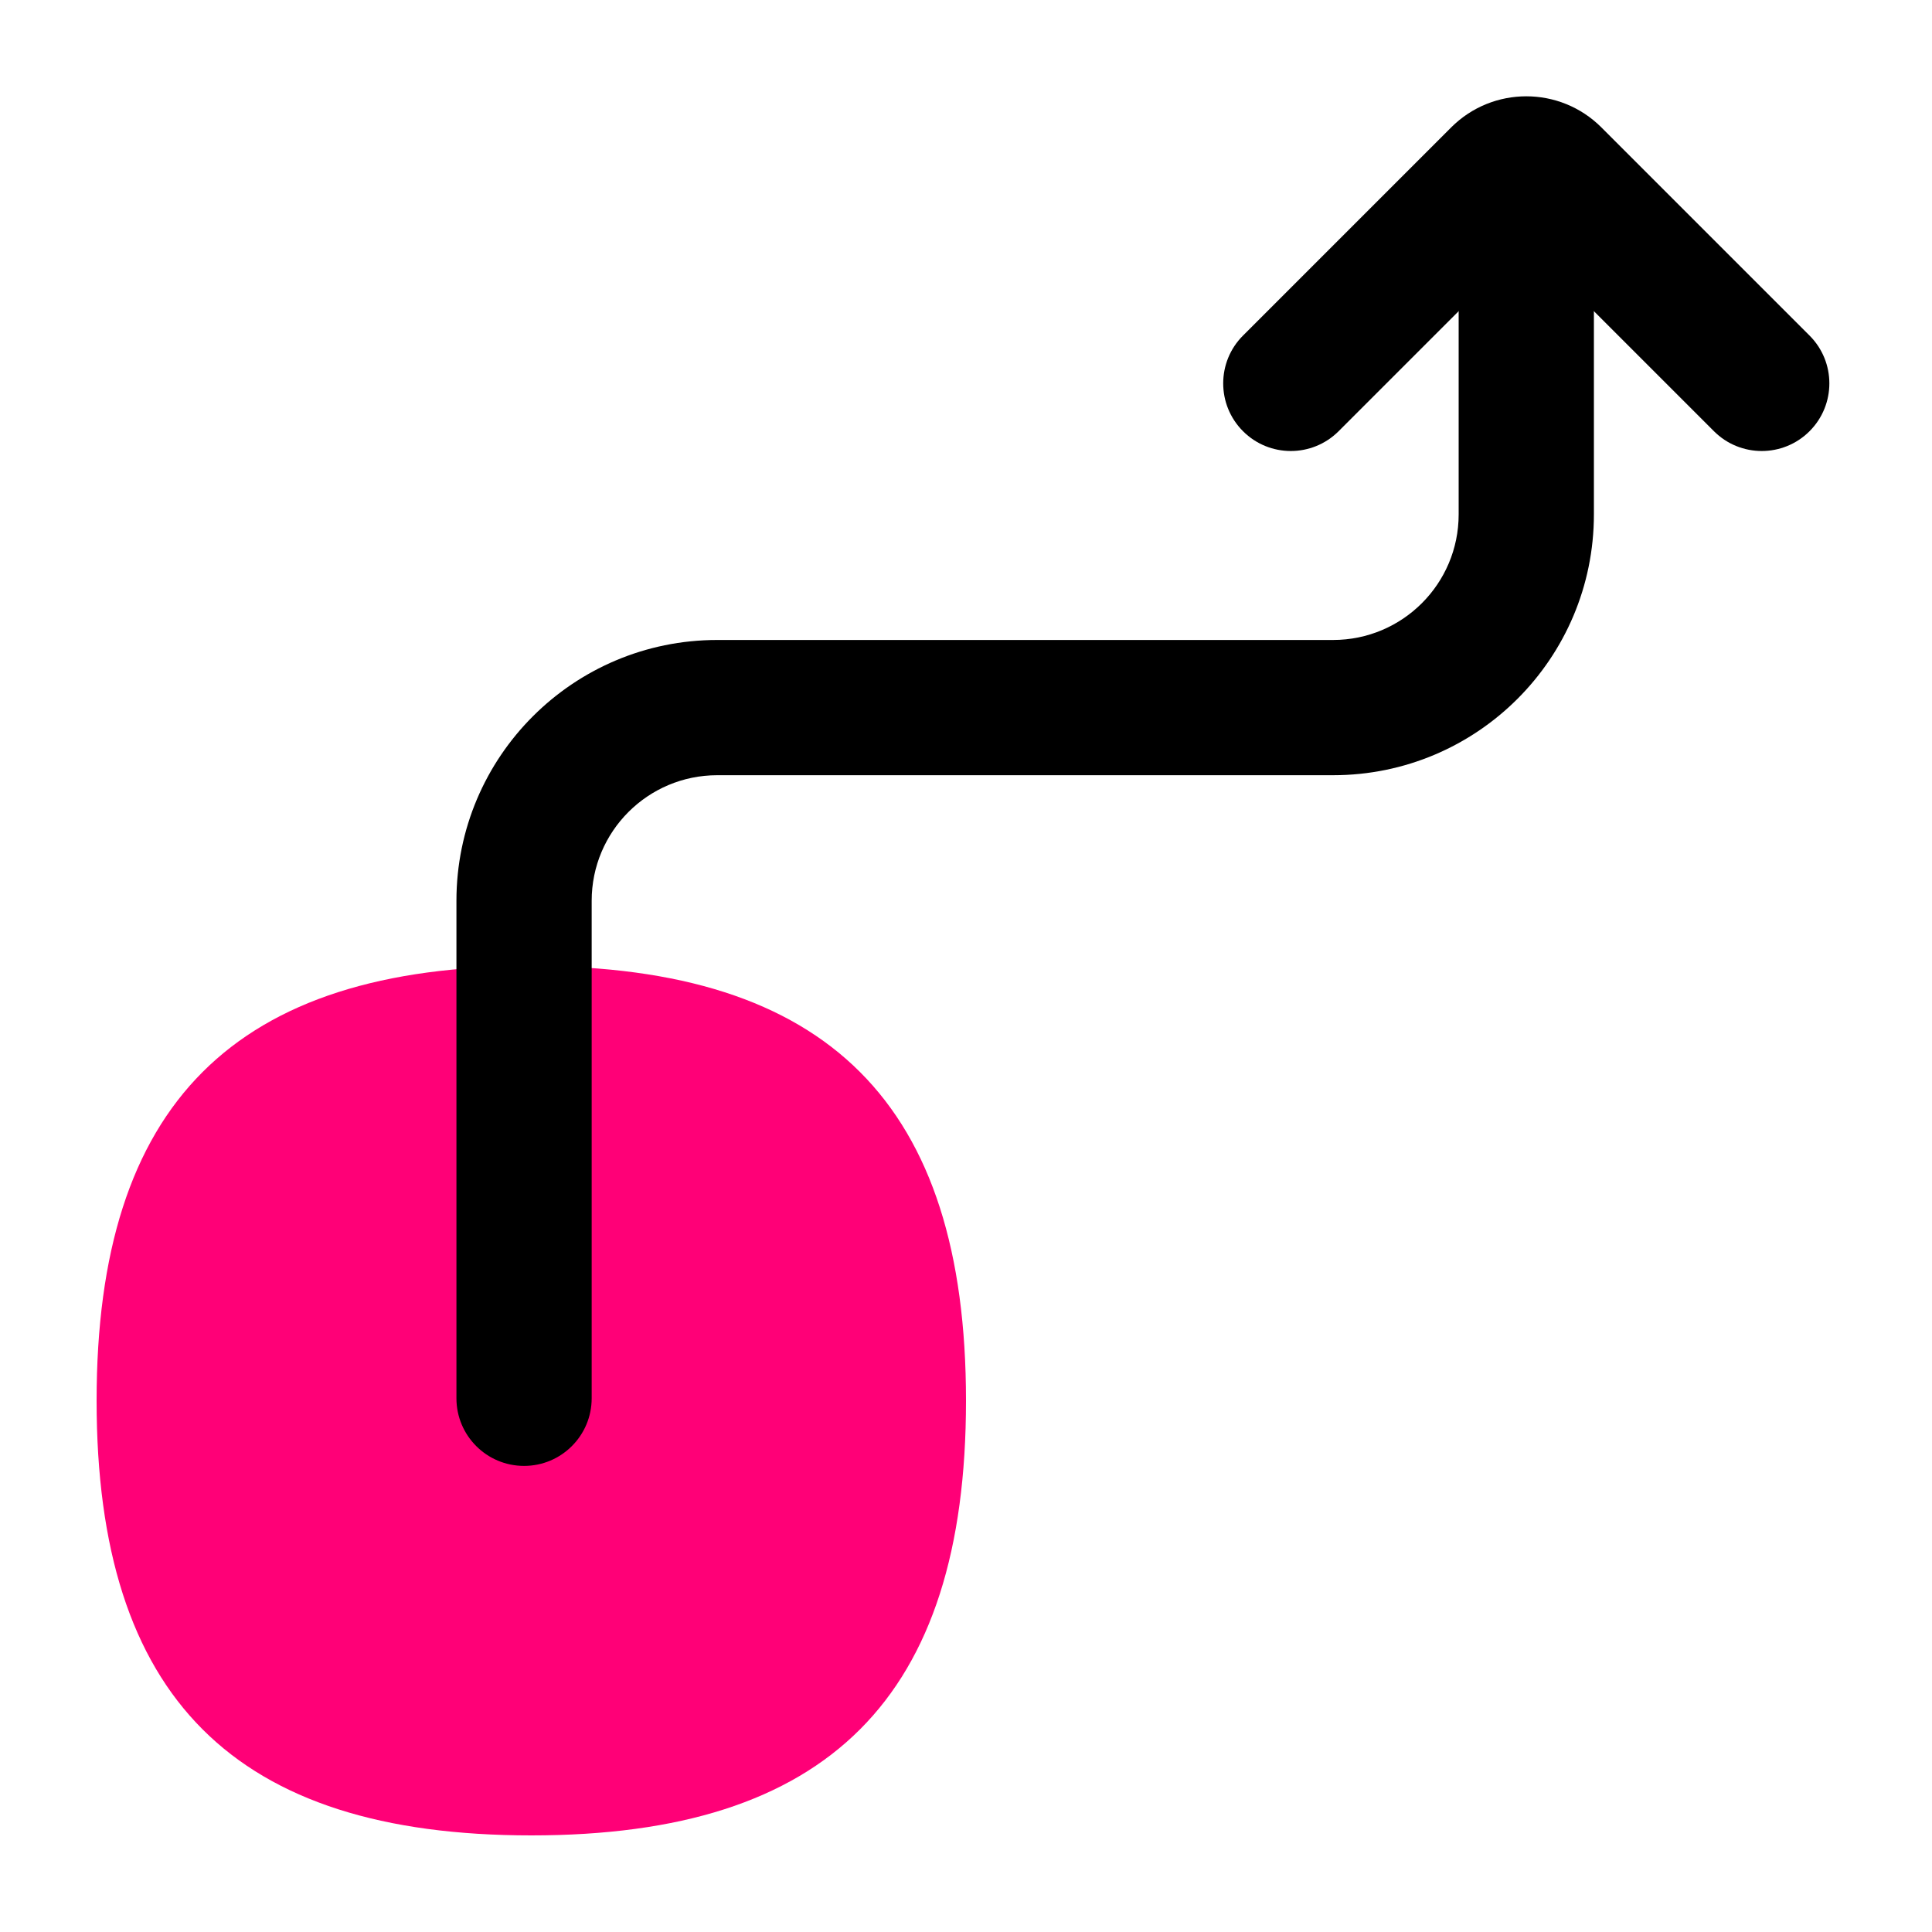
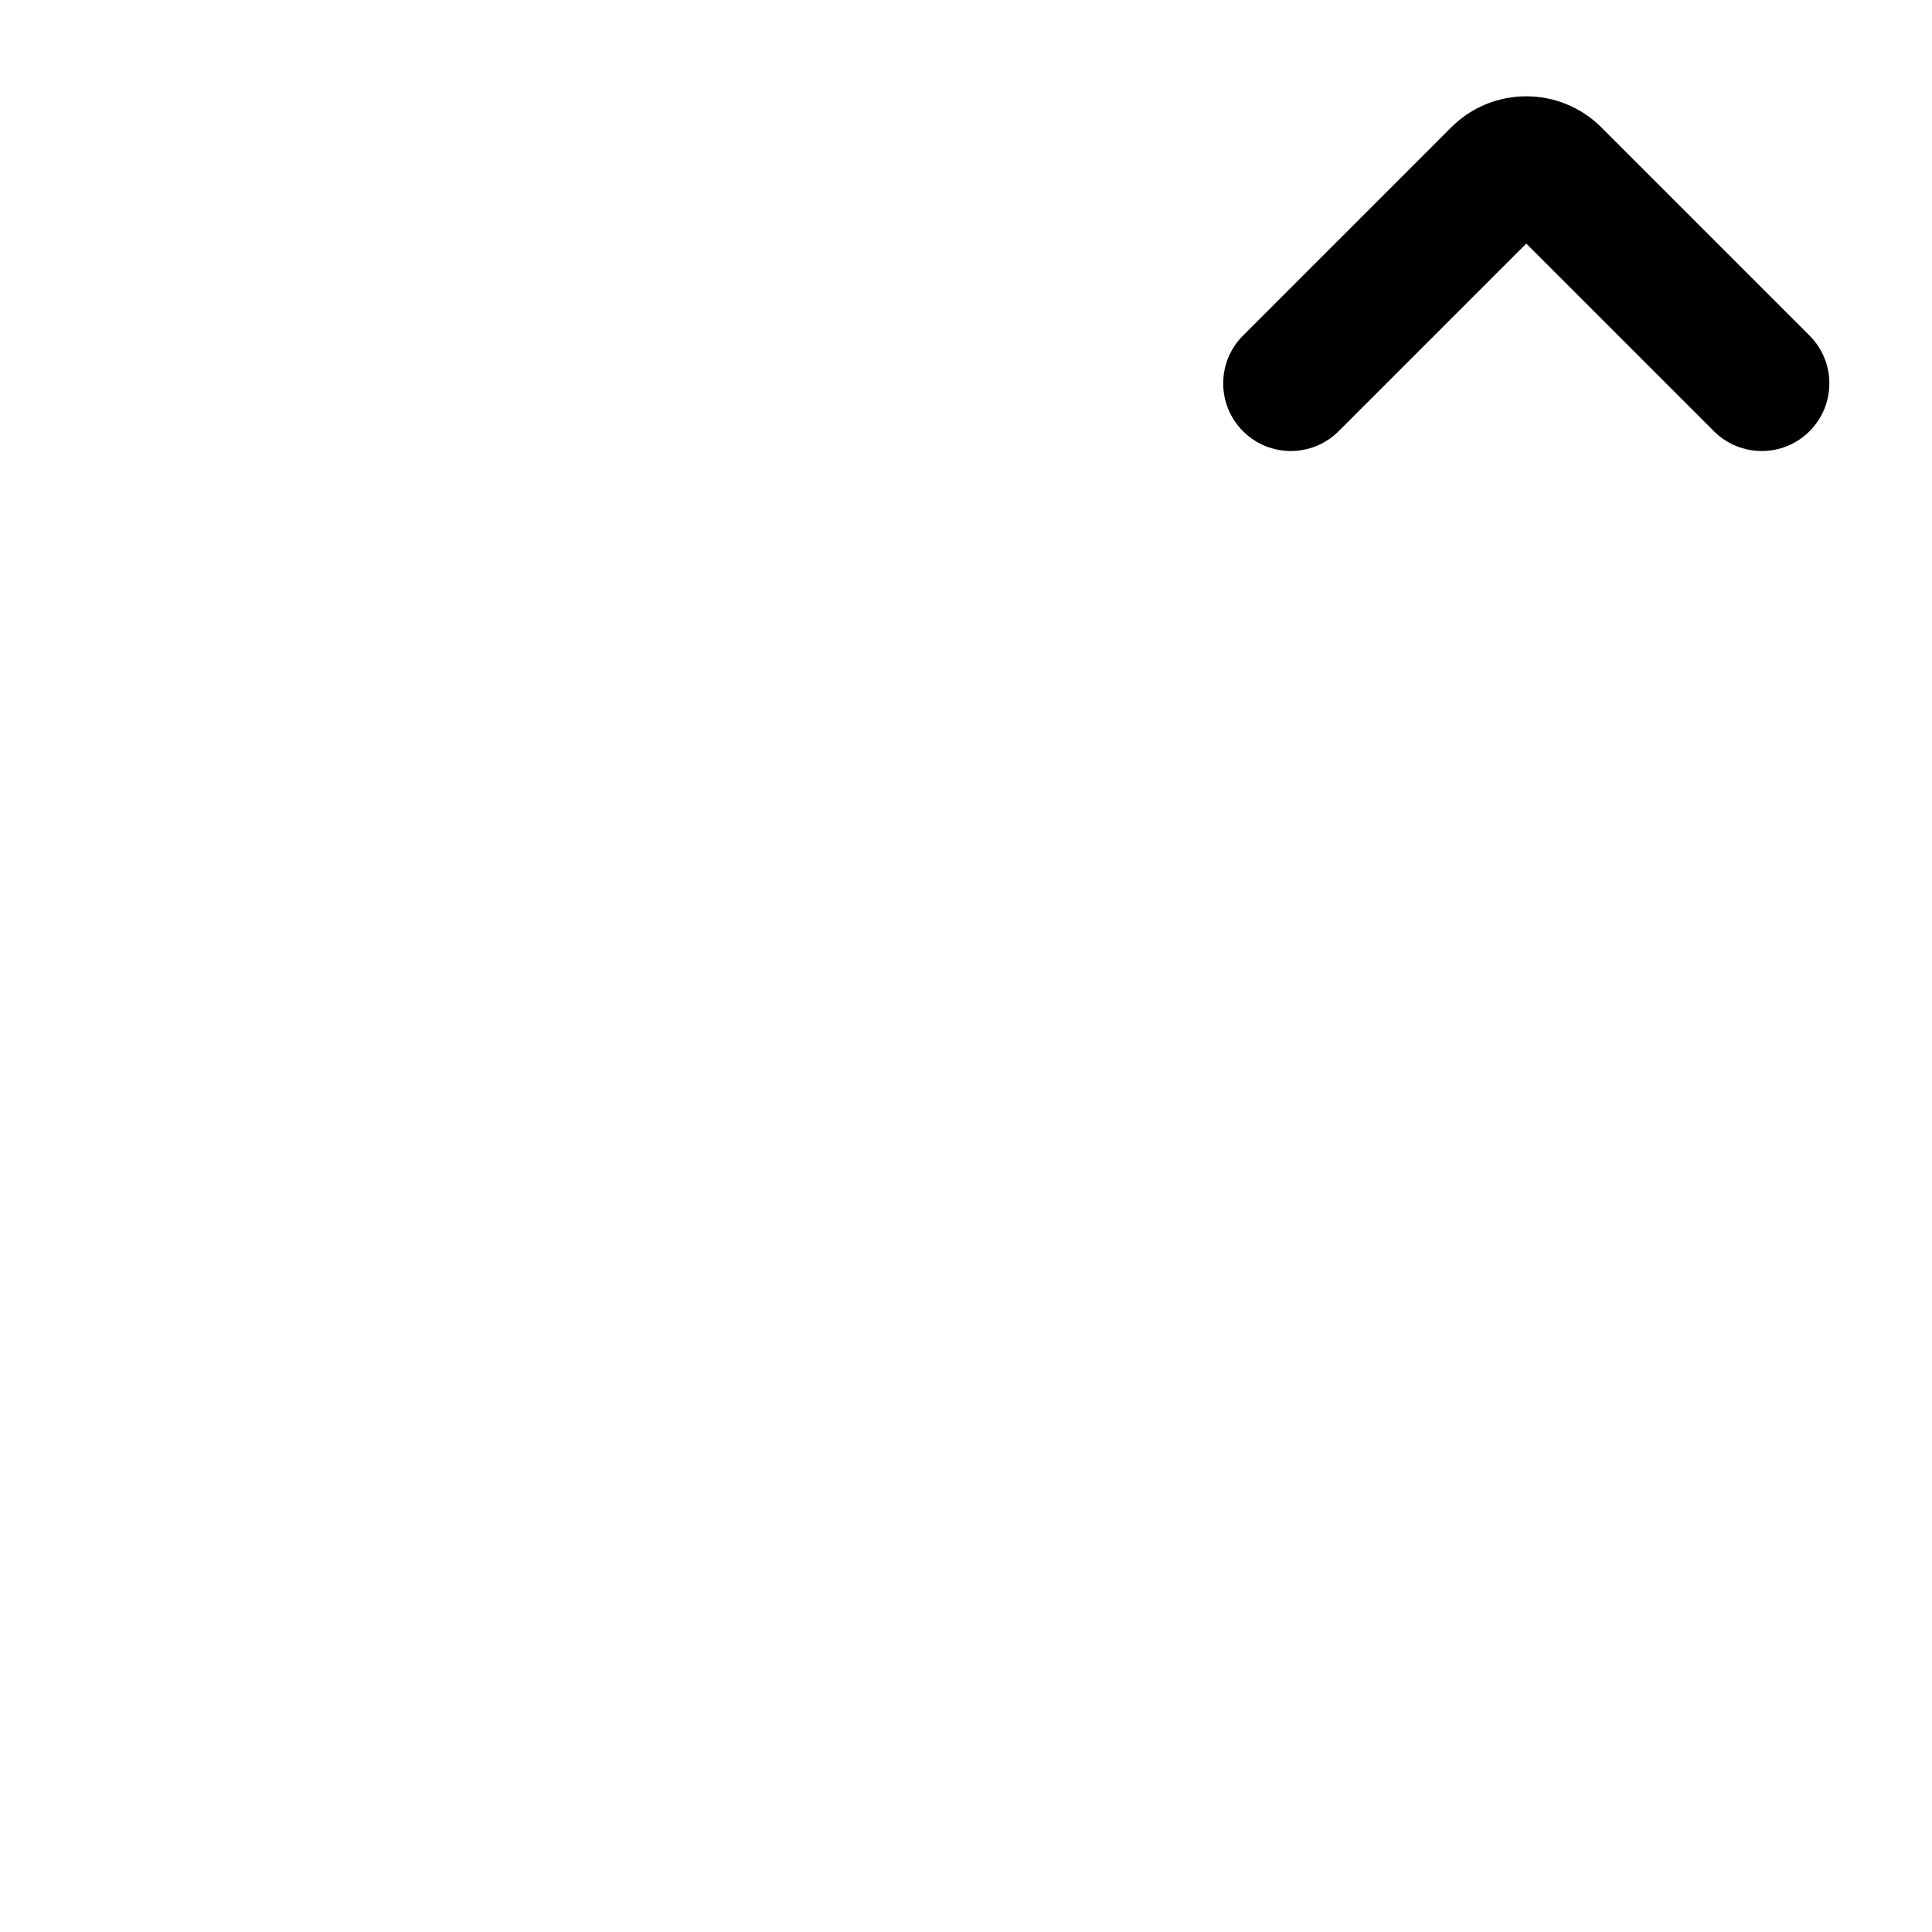
<svg xmlns="http://www.w3.org/2000/svg" width="100" height="100" viewBox="0 0 100 100" fill="none">
-   <path d="M27.5 50C42.871 50 50 57.135 50 72.5C50 87.865 42.871 95 27.5 95C12.129 95 5 87.865 5 72.5C5 57.135 12.129 50 27.5 50Z" fill="#FF0077" />
-   <path fill-rule="evenodd" clip-rule="evenodd" d="M79 6.75C80.933 6.75 82.5 8.317 82.5 10.25V26.625C82.5 34.081 76.456 40.125 69 40.125H37.125C33.535 40.125 30.625 43.035 30.625 46.625V72.375C30.625 74.308 29.058 75.875 27.125 75.875C25.192 75.875 23.625 74.308 23.625 72.375V46.625C23.625 39.169 29.669 33.125 37.125 33.125H69C72.59 33.125 75.5 30.215 75.5 26.625V10.25C75.5 8.317 77.067 6.75 79 6.75Z" fill="black" />
  <path fill-rule="evenodd" clip-rule="evenodd" d="M75.111 6.596C77.259 4.448 80.741 4.448 82.889 6.596L93.662 17.369C95.029 18.736 95.029 20.952 93.662 22.319C92.296 23.686 90.079 23.686 88.713 22.319L79 12.606L69.287 22.319C67.921 23.686 65.704 23.686 64.338 22.319C62.971 20.952 62.971 18.736 64.338 17.369L75.111 6.596Z" fill="black" />
</svg>